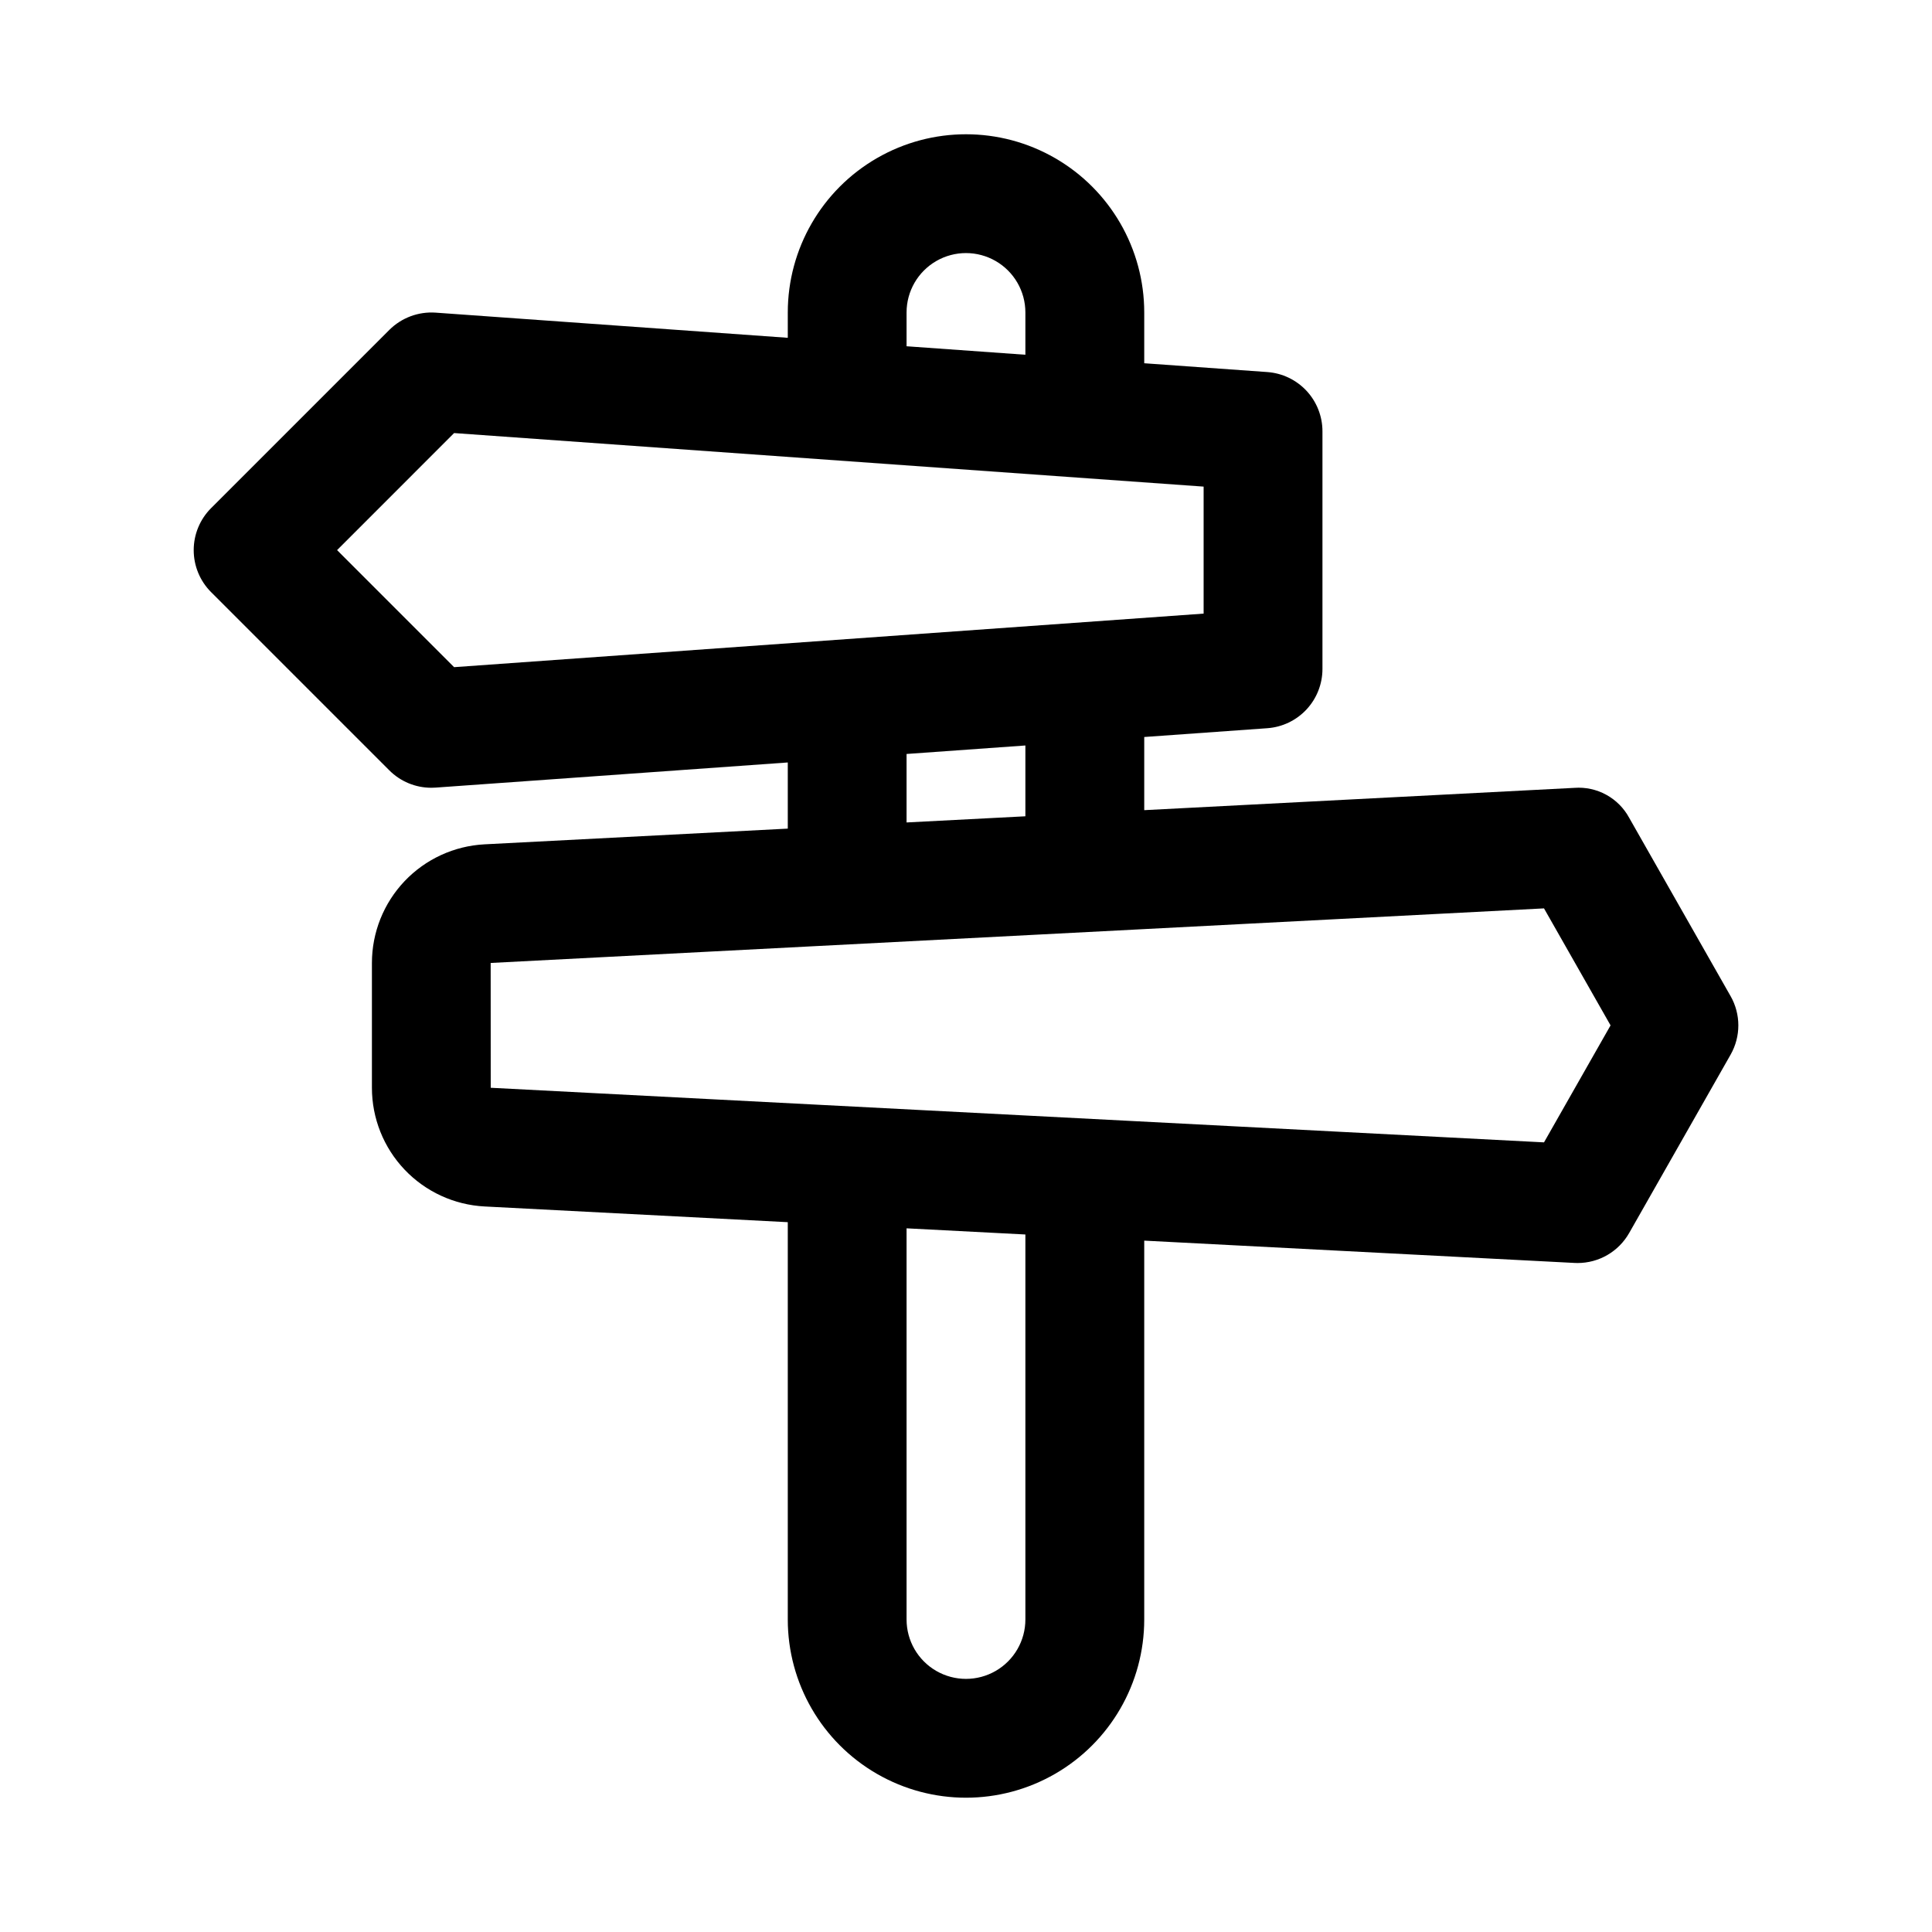
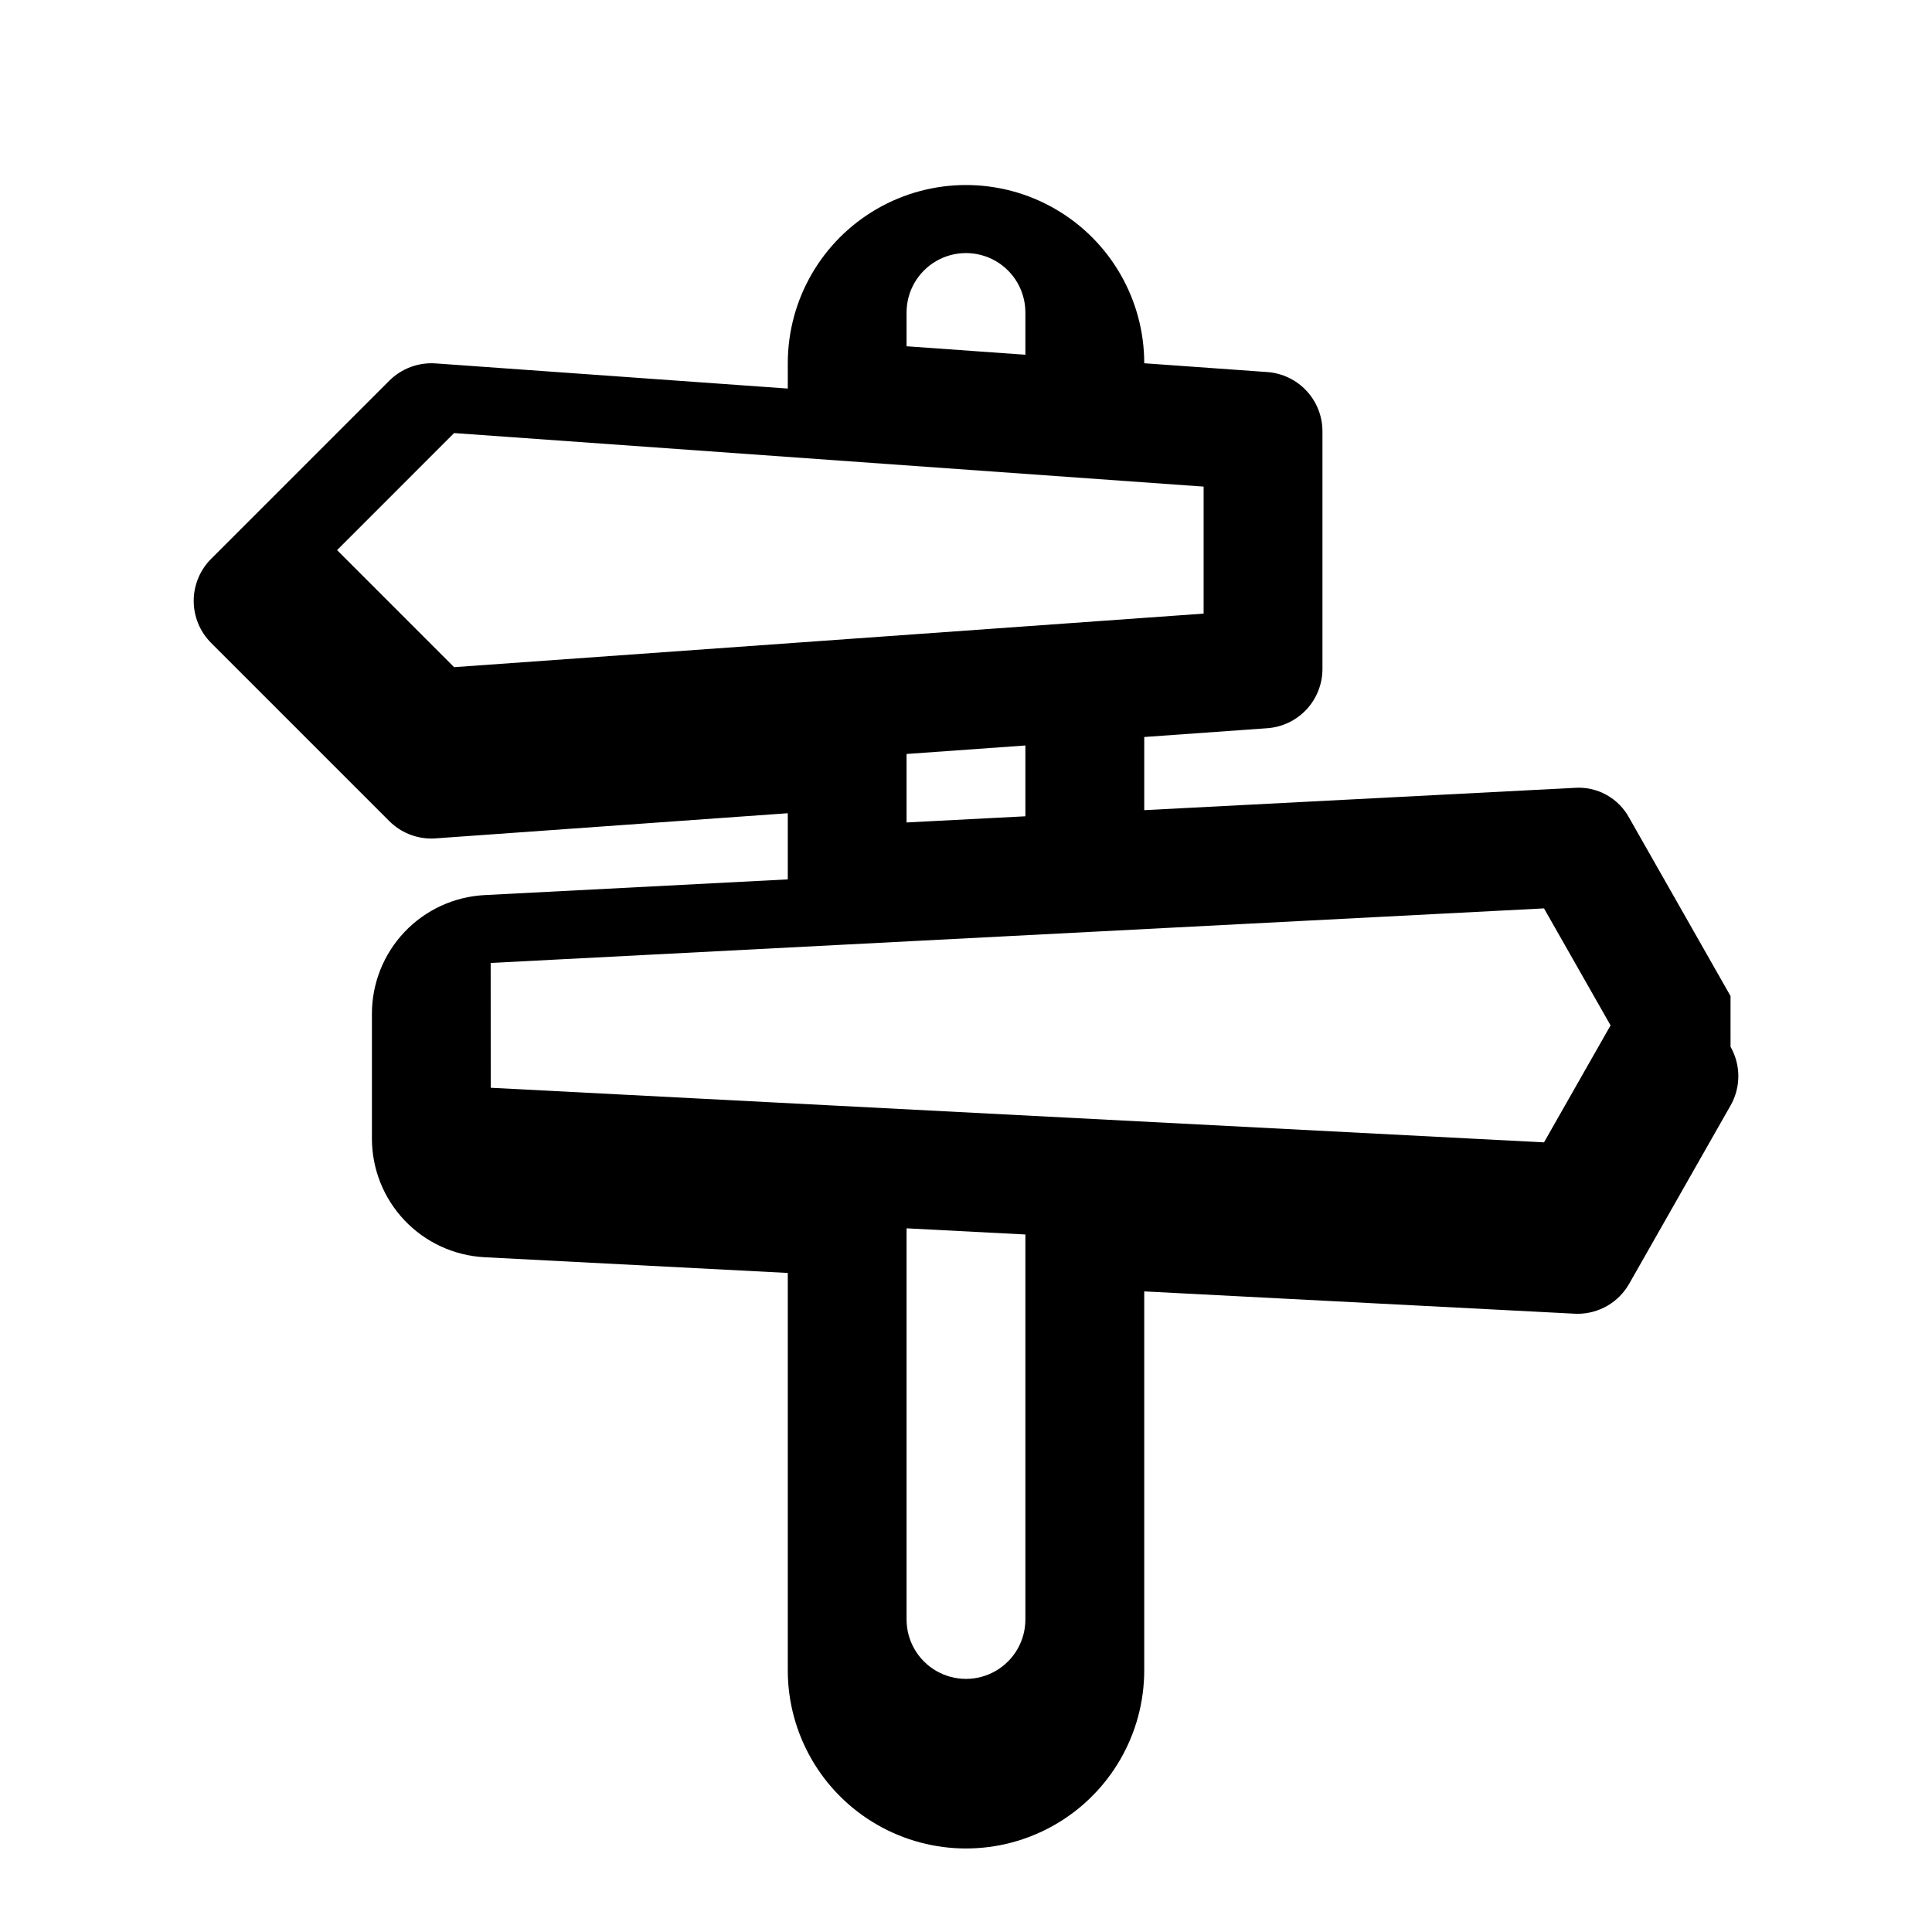
<svg xmlns="http://www.w3.org/2000/svg" fill="#000000" width="800px" height="800px" version="1.1" viewBox="144 144 512 512">
-   <path d="m602.61 407.96-26.859-47.23c-1.395-2.578-3.504-4.699-6.078-6.109-2.57-1.41-5.496-2.047-8.418-1.832l-114.02 5.91v-19.387l32.609-2.328c3.973-0.285 7.688-2.062 10.402-4.977 2.711-2.914 4.219-6.75 4.219-10.73v-62.977c0-3.981-1.508-7.812-4.219-10.727-2.715-2.914-6.43-4.691-10.402-4.977l-32.609-2.332v-13.453c0-16.871-9.004-32.465-23.617-40.902s-32.617-8.438-47.23 0c-14.613 8.438-23.617 24.031-23.617 40.902v6.707l-93.34-6.668c-4.555-0.312-9.02 1.355-12.254 4.574l-47.234 47.234c-2.953 2.949-4.609 6.953-4.609 11.129 0 4.176 1.656 8.18 4.609 11.133l47.234 47.234c2.949 2.953 6.953 4.613 11.129 4.609 0.367 0 0.754-0.016 1.121-0.039l93.344-6.664v17.531l-80.352 4.164h-0.016 0.004c-8.059 0.422-15.645 3.918-21.199 9.77-5.551 5.852-8.645 13.613-8.645 21.68v33.07c0 8.07 3.098 15.832 8.652 21.684 5.555 5.852 13.148 9.348 21.207 9.766l80.348 4.164v105.29c0 16.875 9.004 32.465 23.617 40.902 14.613 8.438 32.617 8.438 47.23 0s23.617-24.027 23.617-40.902v-100.4l114.02 5.91c0.277 0.016 0.539 0.023 0.816 0.023 2.781 0 5.516-0.734 7.918-2.133 2.402-1.398 4.394-3.414 5.766-5.832l26.859-47.23c2.754-4.824 2.754-10.738 0-15.562zm-218.36-181.15c0-5.625 3-10.82 7.871-13.633s10.875-2.812 15.746 0 7.871 8.008 7.871 13.633v11.203l-31.488-2.25zm-150.92 62.977 31.012-31.02 198.63 14.191v33.656l-198.63 14.191zm150.92 54.023 31.488-2.25v18.766l-31.488 1.633zm31.488 229.37c0 5.625-3 10.82-7.871 13.633s-10.875 2.812-15.746 0-7.871-8.008-7.871-13.633v-103.66l31.488 1.633zm137.44-126.44-279.13-14.469-0.016-33.078h0.016l279.13-14.461 17.637 31.004z" />
+   <path d="m602.61 407.96-26.859-47.23c-1.395-2.578-3.504-4.699-6.078-6.109-2.57-1.41-5.496-2.047-8.418-1.832l-114.02 5.91v-19.387l32.609-2.328c3.973-0.285 7.688-2.062 10.402-4.977 2.711-2.914 4.219-6.75 4.219-10.73v-62.977c0-3.981-1.508-7.812-4.219-10.727-2.715-2.914-6.43-4.691-10.402-4.977l-32.609-2.332c0-16.871-9.004-32.465-23.617-40.902s-32.617-8.438-47.23 0c-14.613 8.438-23.617 24.031-23.617 40.902v6.707l-93.34-6.668c-4.555-0.312-9.02 1.355-12.254 4.574l-47.234 47.234c-2.953 2.949-4.609 6.953-4.609 11.129 0 4.176 1.656 8.18 4.609 11.133l47.234 47.234c2.949 2.953 6.953 4.613 11.129 4.609 0.367 0 0.754-0.016 1.121-0.039l93.344-6.664v17.531l-80.352 4.164h-0.016 0.004c-8.059 0.422-15.645 3.918-21.199 9.77-5.551 5.852-8.645 13.613-8.645 21.68v33.07c0 8.07 3.098 15.832 8.652 21.684 5.555 5.852 13.148 9.348 21.207 9.766l80.348 4.164v105.29c0 16.875 9.004 32.465 23.617 40.902 14.613 8.438 32.617 8.438 47.23 0s23.617-24.027 23.617-40.902v-100.4l114.02 5.91c0.277 0.016 0.539 0.023 0.816 0.023 2.781 0 5.516-0.734 7.918-2.133 2.402-1.398 4.394-3.414 5.766-5.832l26.859-47.23c2.754-4.824 2.754-10.738 0-15.562zm-218.36-181.15c0-5.625 3-10.82 7.871-13.633s10.875-2.812 15.746 0 7.871 8.008 7.871 13.633v11.203l-31.488-2.25zm-150.92 62.977 31.012-31.02 198.63 14.191v33.656l-198.63 14.191zm150.92 54.023 31.488-2.25v18.766l-31.488 1.633zm31.488 229.37c0 5.625-3 10.82-7.871 13.633s-10.875 2.812-15.746 0-7.871-8.008-7.871-13.633v-103.66l31.488 1.633zm137.44-126.44-279.13-14.469-0.016-33.078h0.016l279.13-14.461 17.637 31.004z" />
</svg>